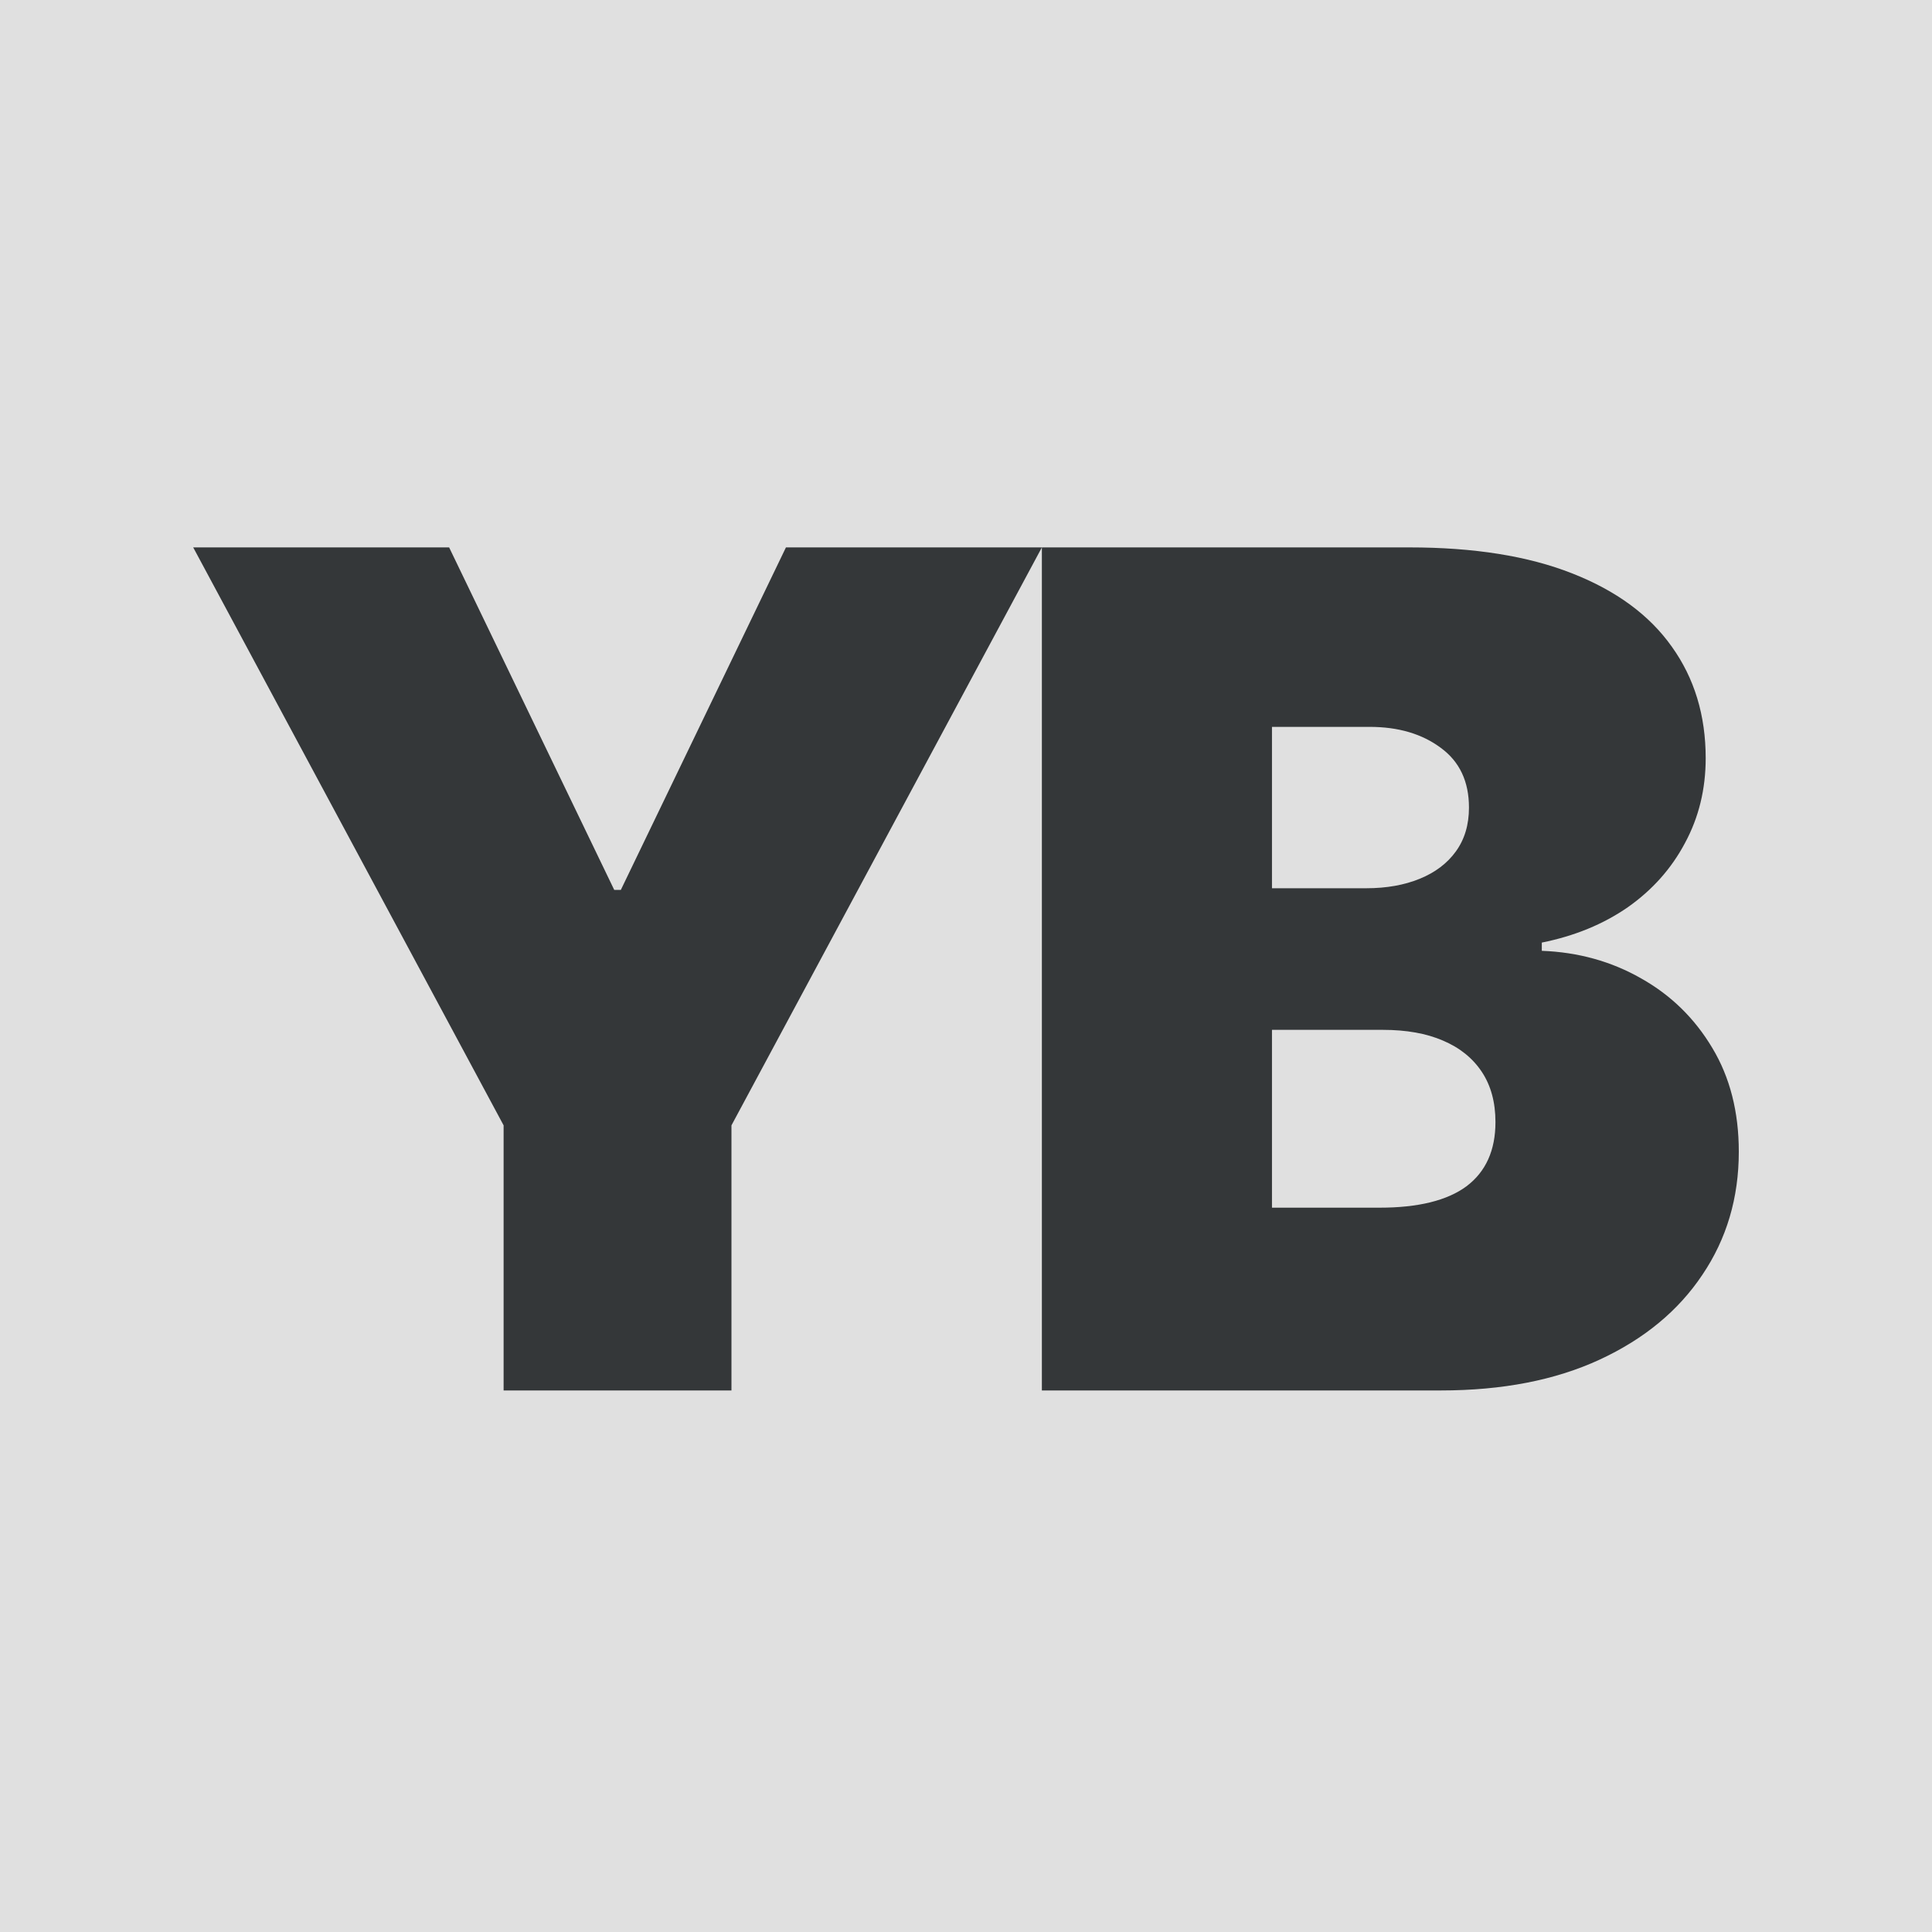
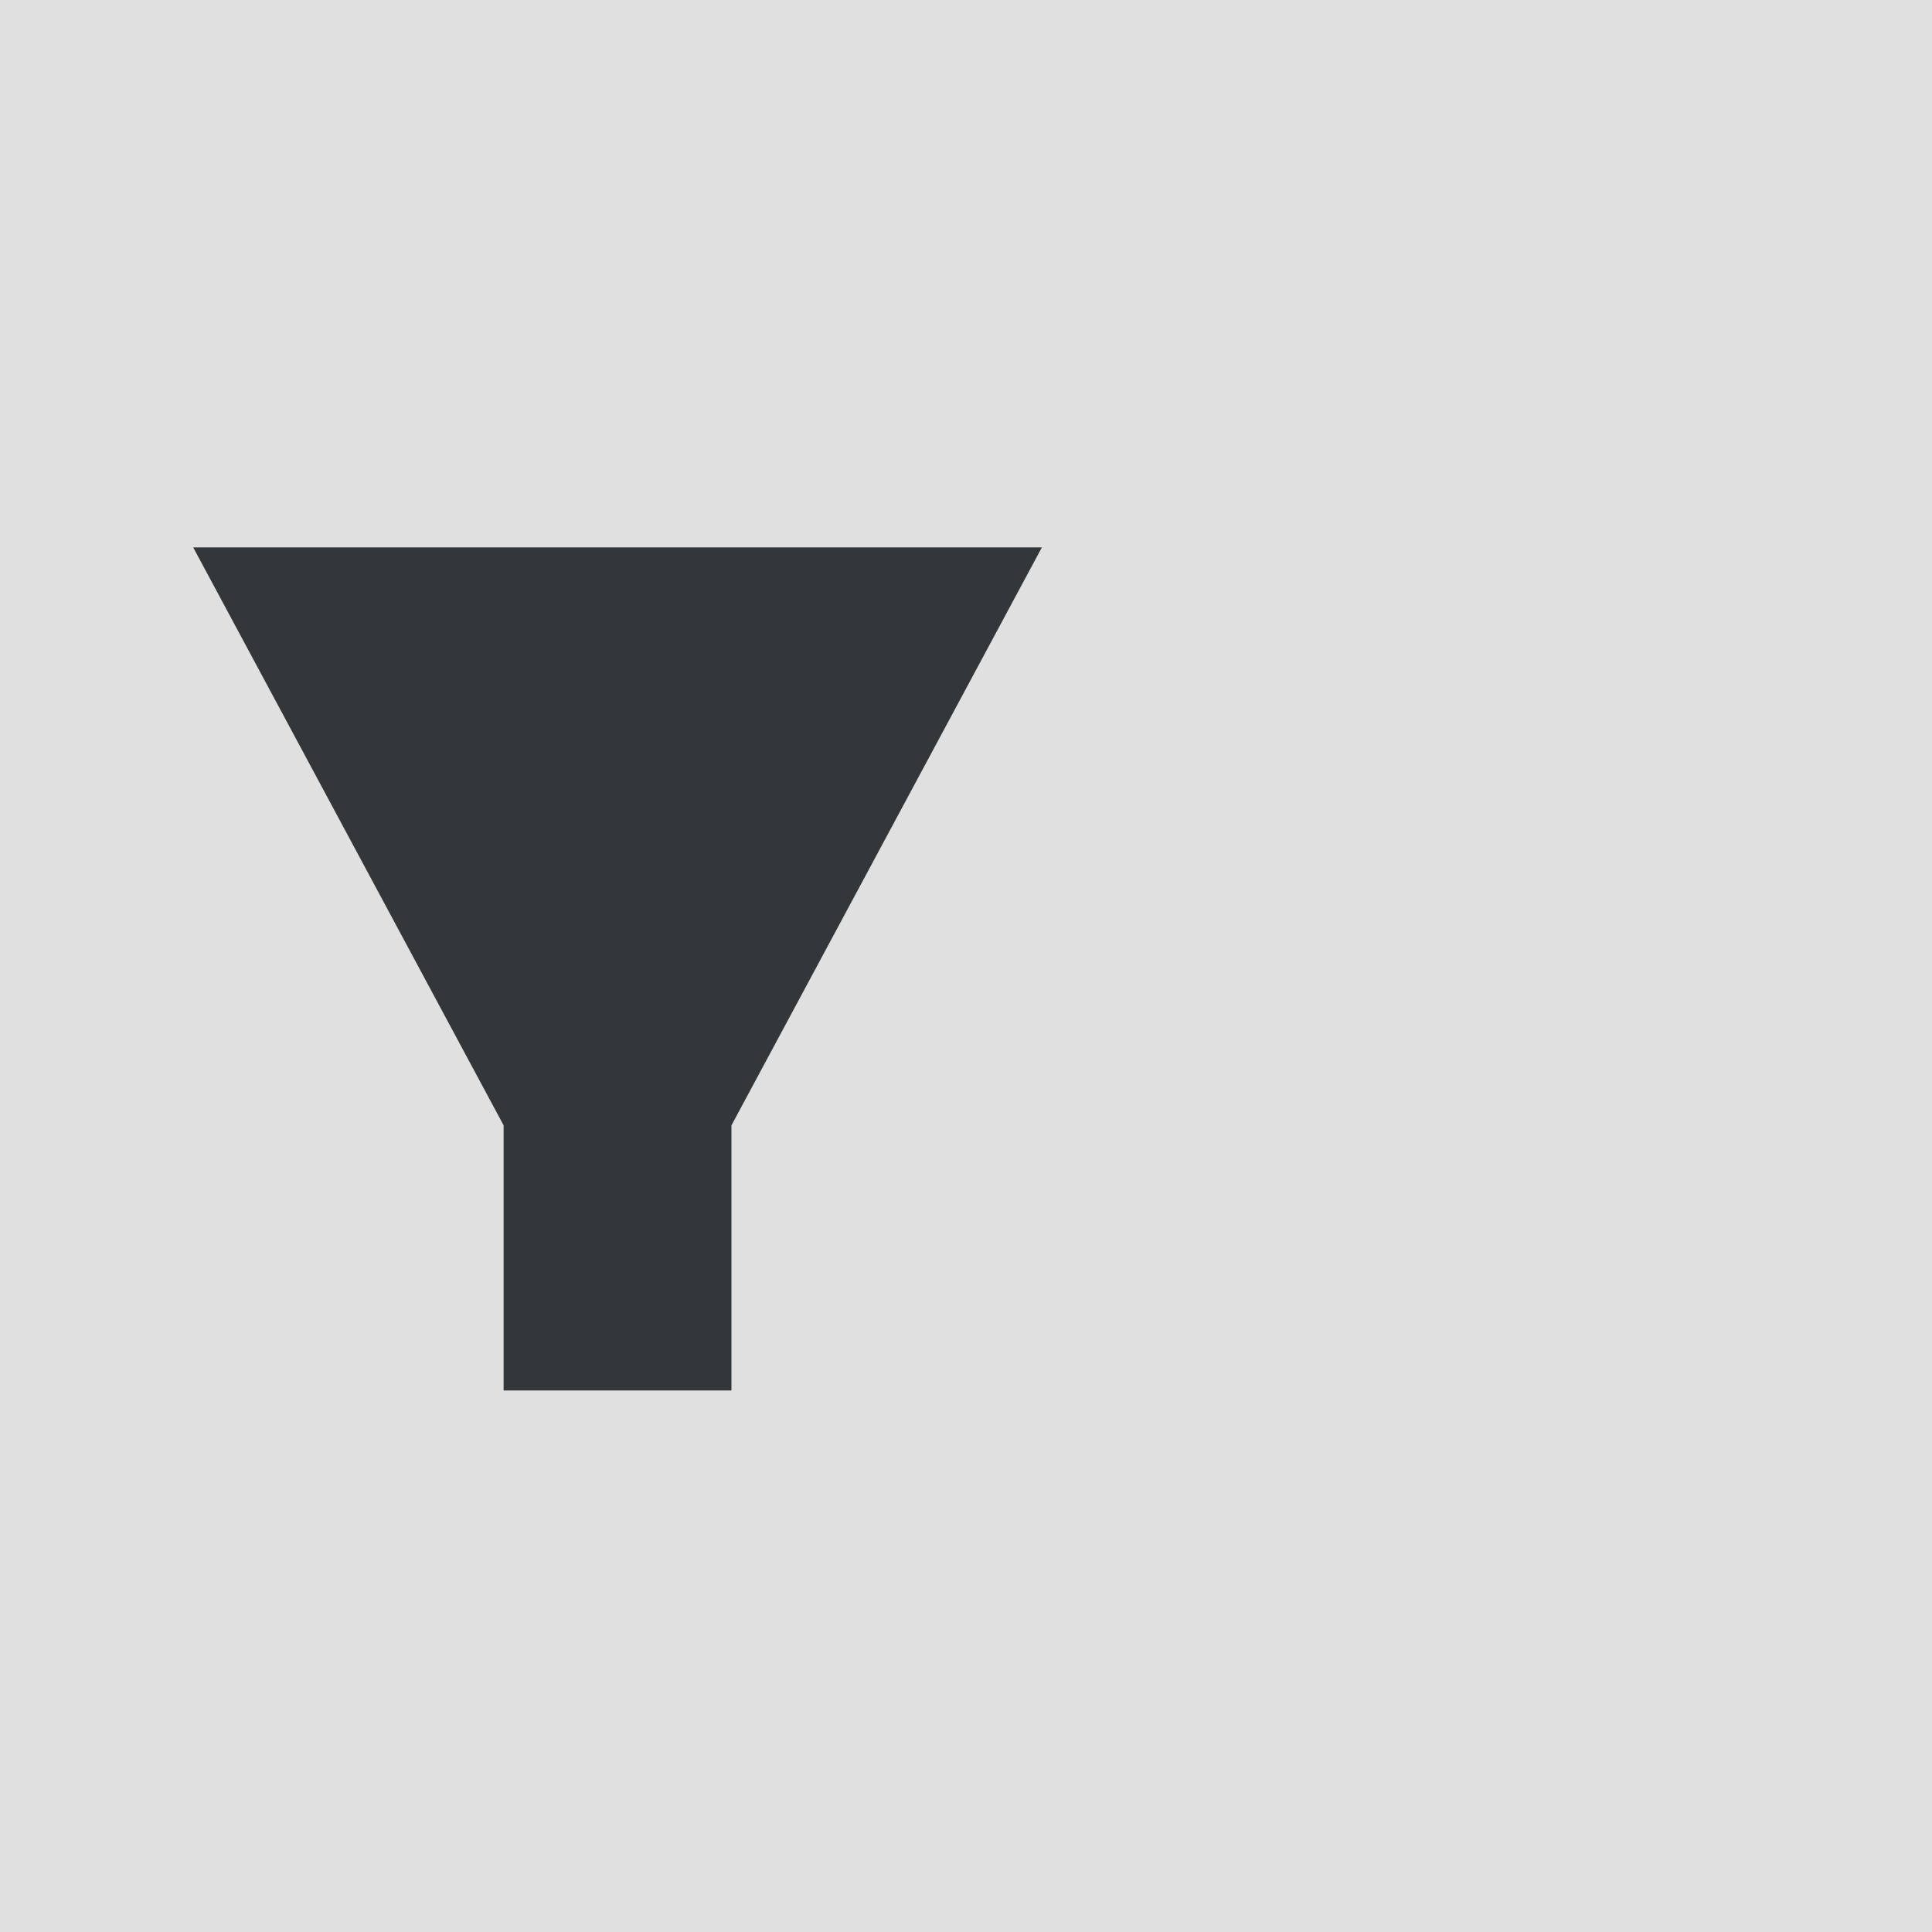
<svg xmlns="http://www.w3.org/2000/svg" width="300" height="300" viewBox="0 0 300 300" fill="none">
  <rect width="300" height="300" fill="#E0E0E0" />
-   <path d="M30 85H69.74L95.378 138.182H96.404L122.042 85H161.782L113.581 174.744V215.909H78.2V174.744L30 85Z" fill="#343739" />
-   <path d="M161.782 215.909V85H218.847C228.872 85 237.29 86.342 244.102 89.027C250.957 91.712 256.119 95.504 259.59 100.405C263.103 105.305 264.859 111.08 264.859 117.727C264.859 122.543 263.788 126.932 261.646 130.895C259.547 134.858 256.591 138.182 252.778 140.866C248.965 143.509 244.509 145.341 239.411 146.364V147.642C245.066 147.855 250.207 149.283 254.834 151.925C259.461 154.524 263.145 158.125 265.887 162.727C268.629 167.287 270 172.656 270 178.835C270 185.994 268.115 192.365 264.345 197.947C260.618 203.53 255.305 207.919 248.408 211.115C241.51 214.311 233.285 215.909 223.731 215.909H161.782ZM197.512 187.528H214.22C220.218 187.528 224.716 186.42 227.715 184.205C230.714 181.946 232.214 178.622 232.214 174.233C232.214 171.165 231.507 168.565 230.093 166.435C228.679 164.304 226.666 162.685 224.052 161.577C221.482 160.469 218.376 159.915 214.734 159.915H197.512V187.528ZM197.512 137.926H212.164C215.291 137.926 218.054 137.436 220.454 136.456C222.853 135.476 224.716 134.07 226.044 132.237C227.415 130.362 228.101 128.082 228.101 125.398C228.101 121.349 226.644 118.26 223.731 116.129C220.818 113.956 217.133 112.869 212.678 112.869H197.512V137.926Z" fill="#343739" />
+   <path d="M30 85H69.74H96.404L122.042 85H161.782L113.581 174.744V215.909H78.2V174.744L30 85Z" fill="#343739" />
</svg>